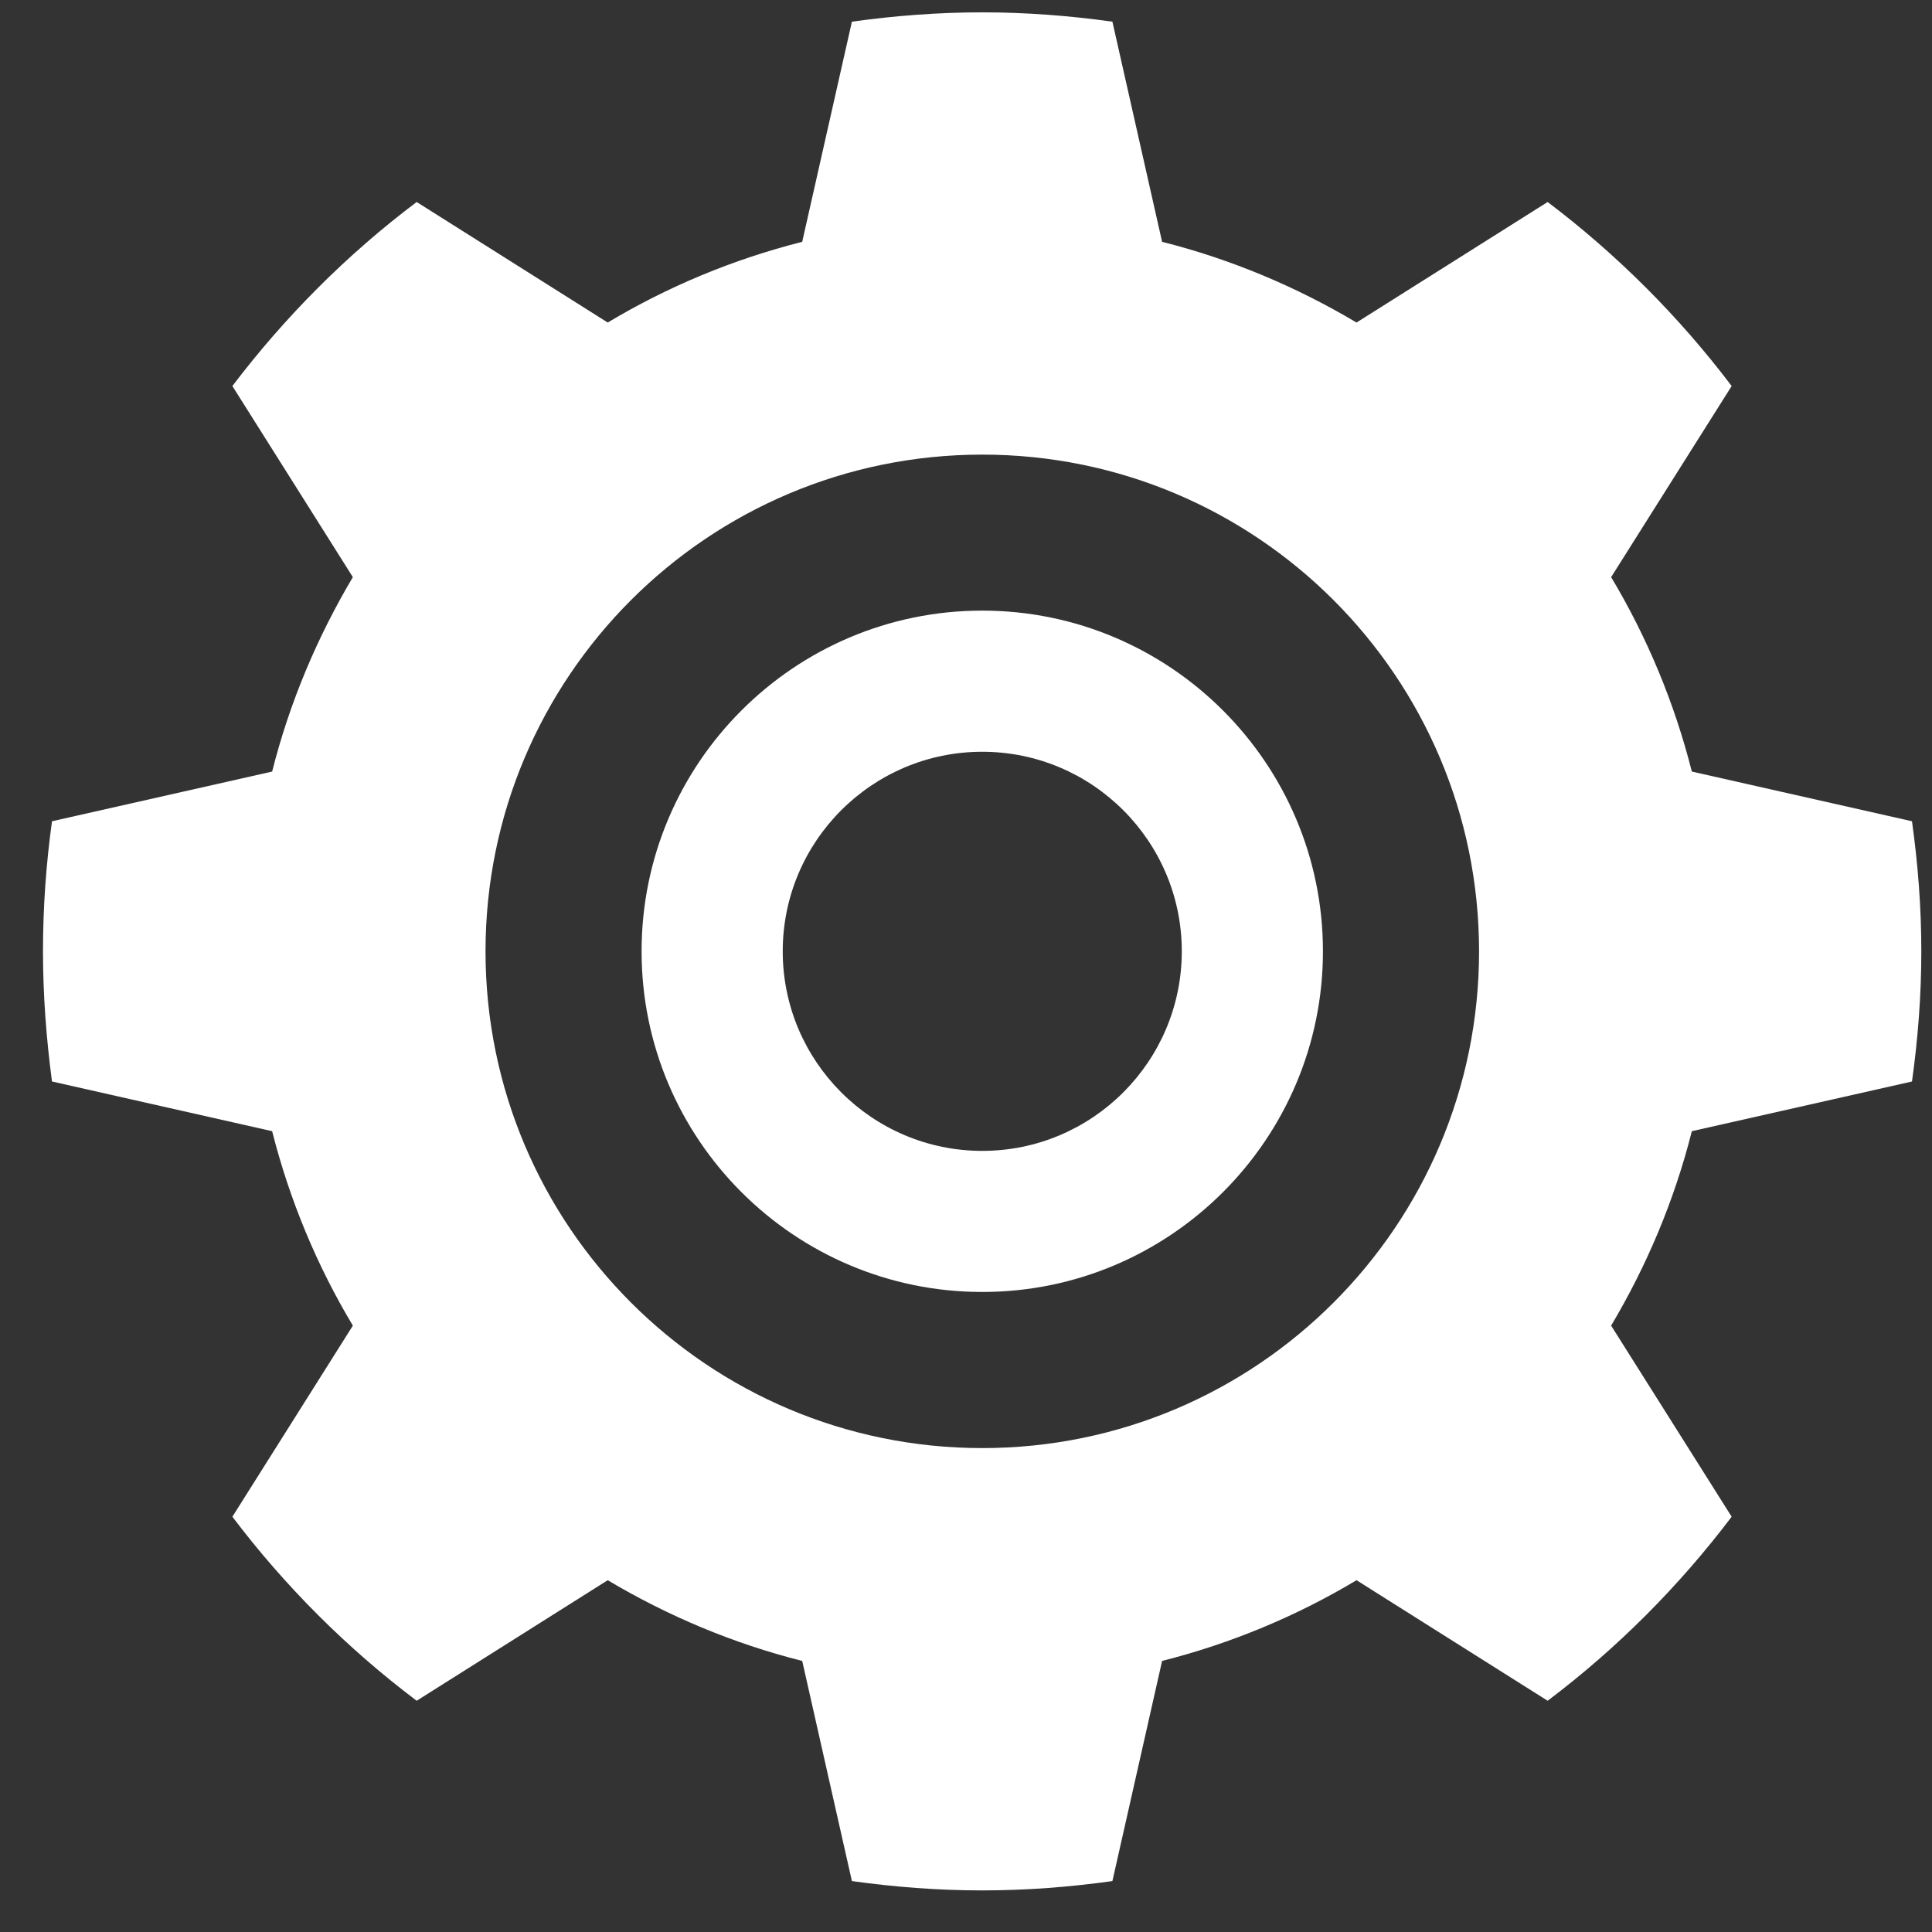
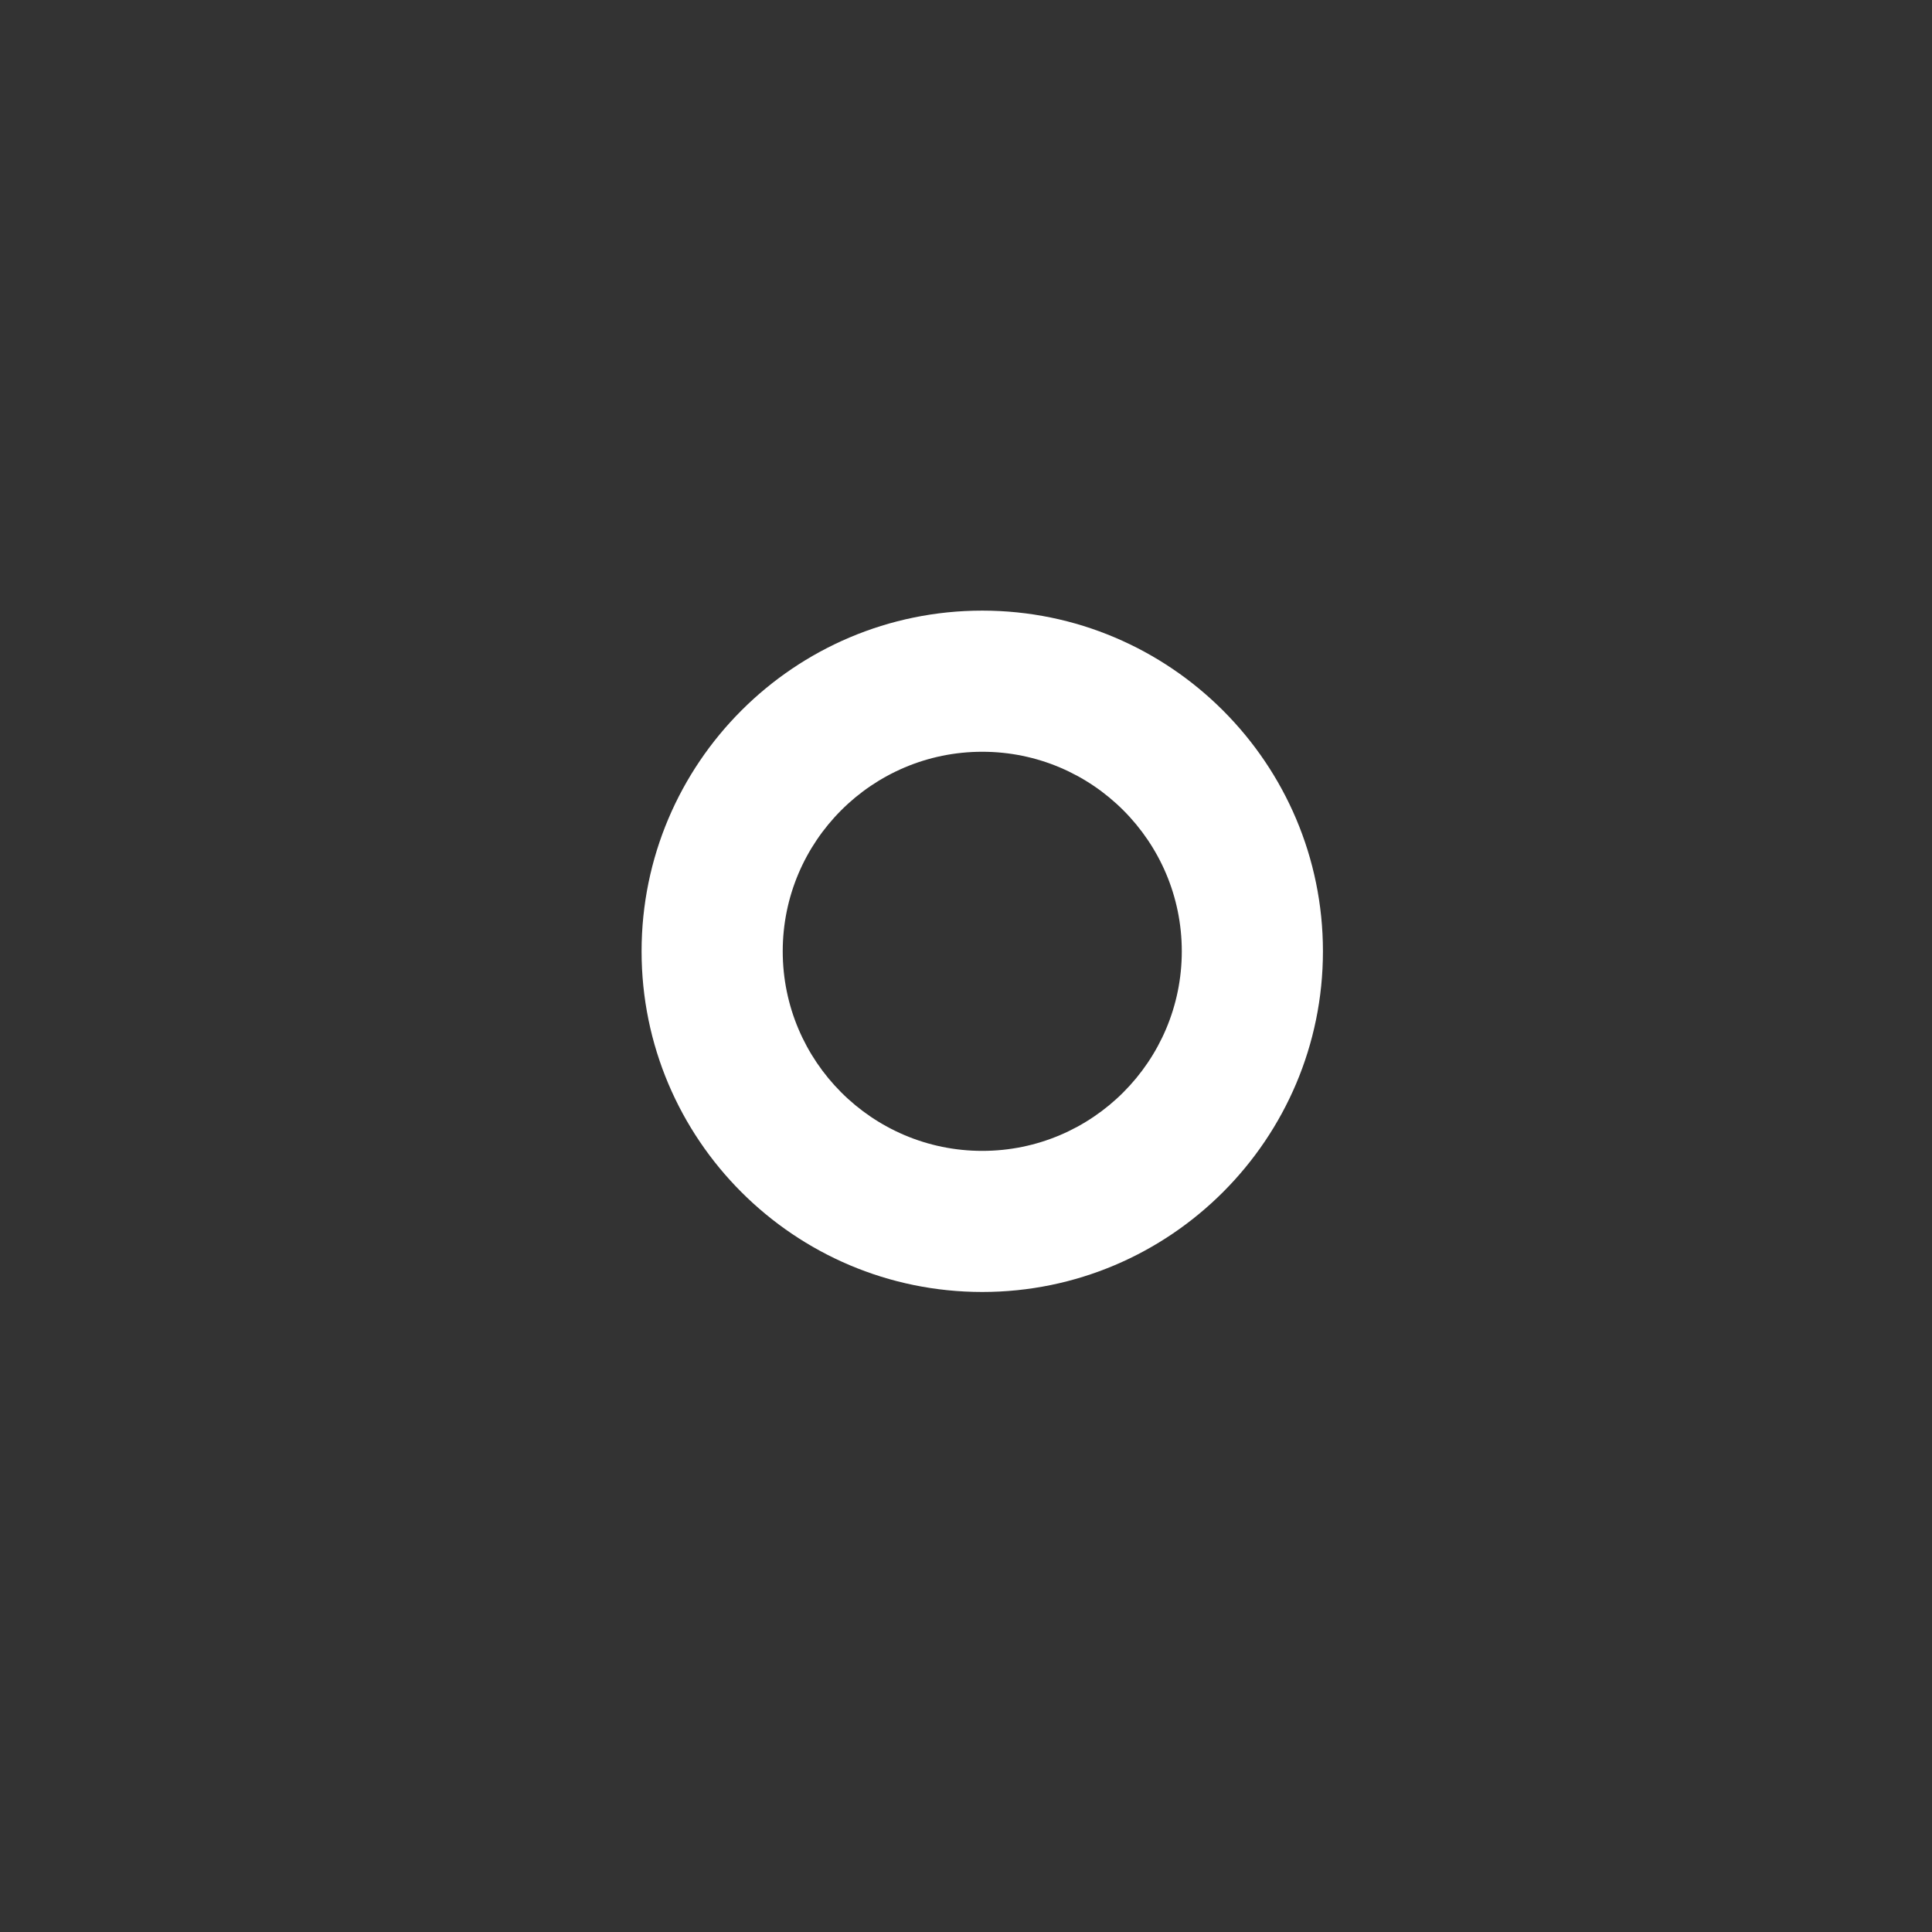
<svg xmlns="http://www.w3.org/2000/svg" width="36" height="36" viewBox="0 0 36 36" fill="none">
  <rect x="0" y="0" width="36" height="36" fill="#333333" stroke="none" />
-   <path d="M35.627 20.152C35.738 19.358 35.801 18.548 35.801 17.727C35.801 16.907 35.738 16.097 35.627 15.303L31.525 14.377C31.199 13.089 30.689 11.869 30.021 10.754L32.267 7.193C31.288 5.899 30.131 4.742 28.838 3.764L25.277 6.01C24.162 5.347 22.947 4.832 21.654 4.506L20.728 0.404C19.934 0.293 19.124 0.23 18.303 0.23C17.483 0.23 16.668 0.293 15.874 0.404L14.948 4.506C13.659 4.832 12.439 5.342 11.324 6.01L7.764 3.764C6.465 4.742 5.313 5.899 4.33 7.193L6.575 10.754C5.913 11.869 5.397 13.084 5.071 14.377L0.969 15.303C0.859 16.097 0.801 16.907 0.801 17.727C0.801 18.548 0.864 19.363 0.969 20.152L5.071 21.078C5.397 22.366 5.907 23.586 6.575 24.701L4.33 28.262C5.308 29.555 6.465 30.712 7.764 31.691L11.324 29.445C12.439 30.108 13.654 30.623 14.948 30.949L15.874 35.051C16.668 35.162 17.478 35.225 18.303 35.225C19.129 35.225 19.934 35.162 20.728 35.051L21.654 30.949C22.942 30.623 24.162 30.113 25.277 29.445L28.838 31.691C30.137 30.712 31.288 29.555 32.267 28.262L30.021 24.701C30.684 23.586 31.199 22.371 31.525 21.078L35.627 20.152ZM18.303 26.983C13.191 26.983 9.047 22.839 9.047 17.727C9.047 12.615 13.191 8.471 18.303 8.471C23.415 8.471 27.56 12.615 27.56 17.727C27.56 22.839 23.415 26.983 18.303 26.983Z" fill="white" />
  <path d="M18.303 11.378C14.8 11.378 11.955 14.224 11.955 17.726C11.955 21.229 14.8 24.074 18.303 24.074C21.806 24.074 24.651 21.224 24.651 17.726C24.651 14.229 21.806 11.378 18.303 11.378ZM18.303 21.445C16.252 21.445 14.585 19.777 14.585 17.726C14.585 15.675 16.252 14.008 18.303 14.008C20.354 14.008 22.021 15.675 22.021 17.726C22.021 19.777 20.354 21.445 18.303 21.445Z" fill="white" />
</svg>